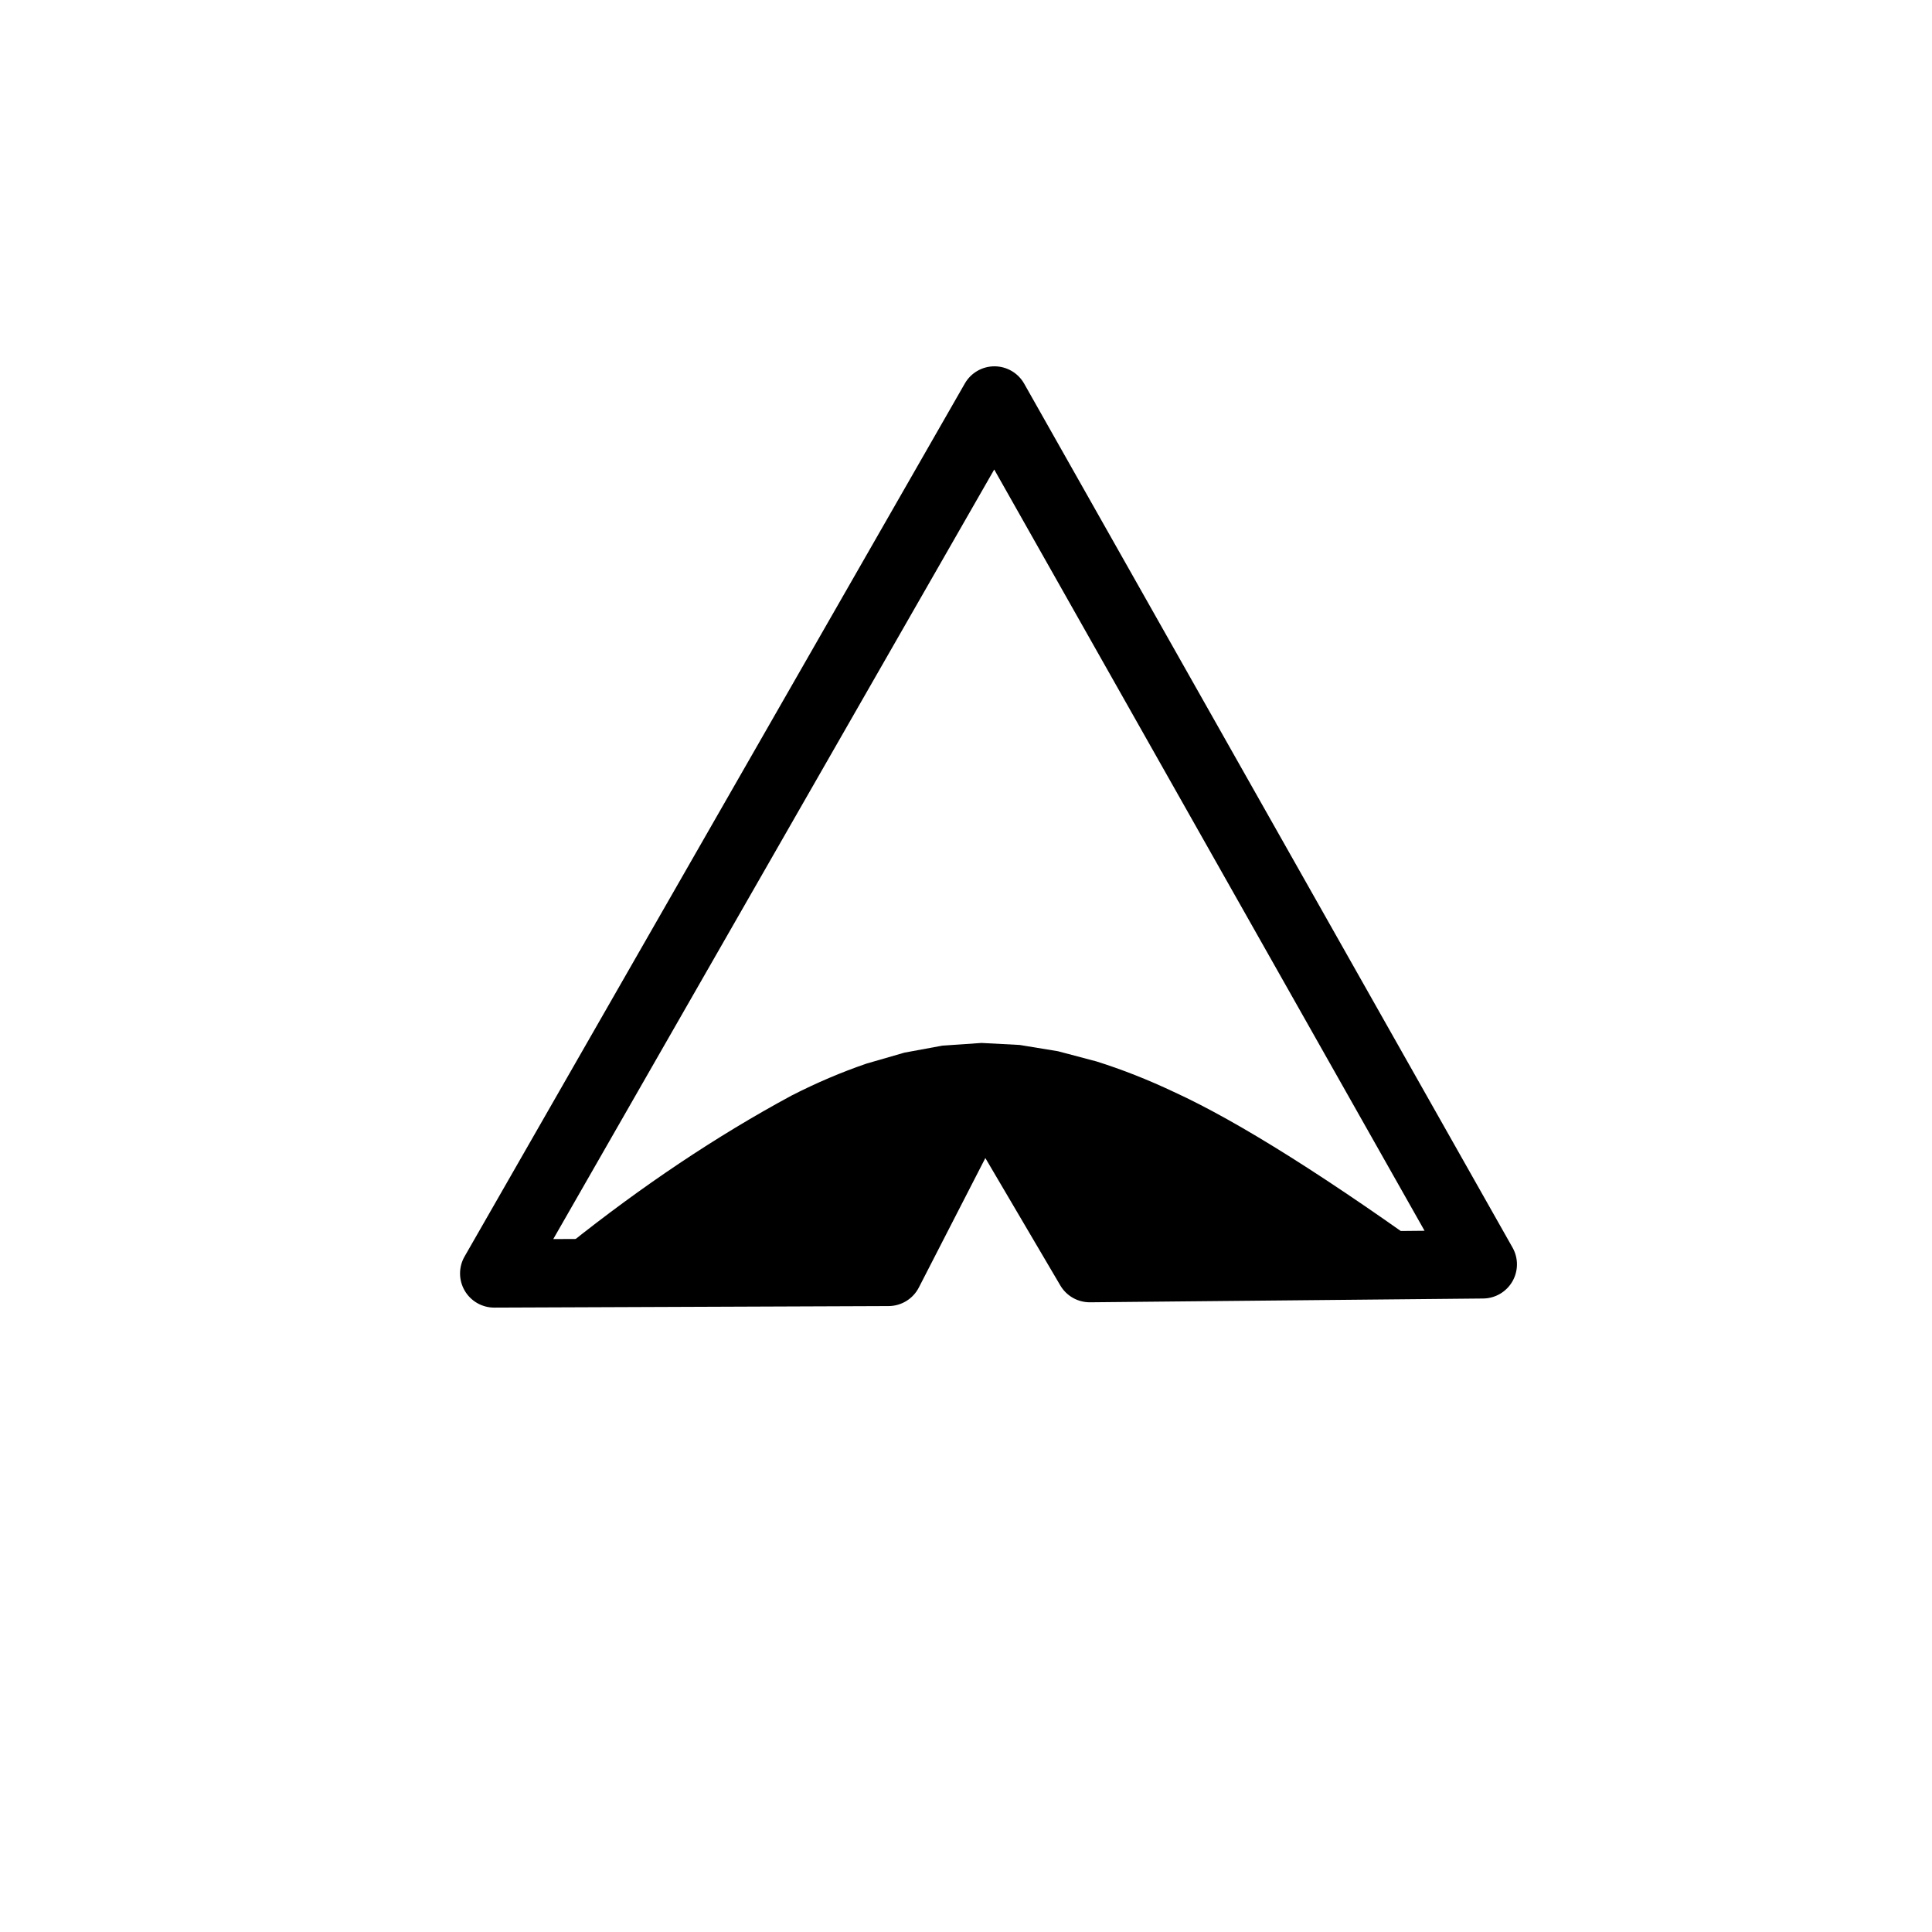
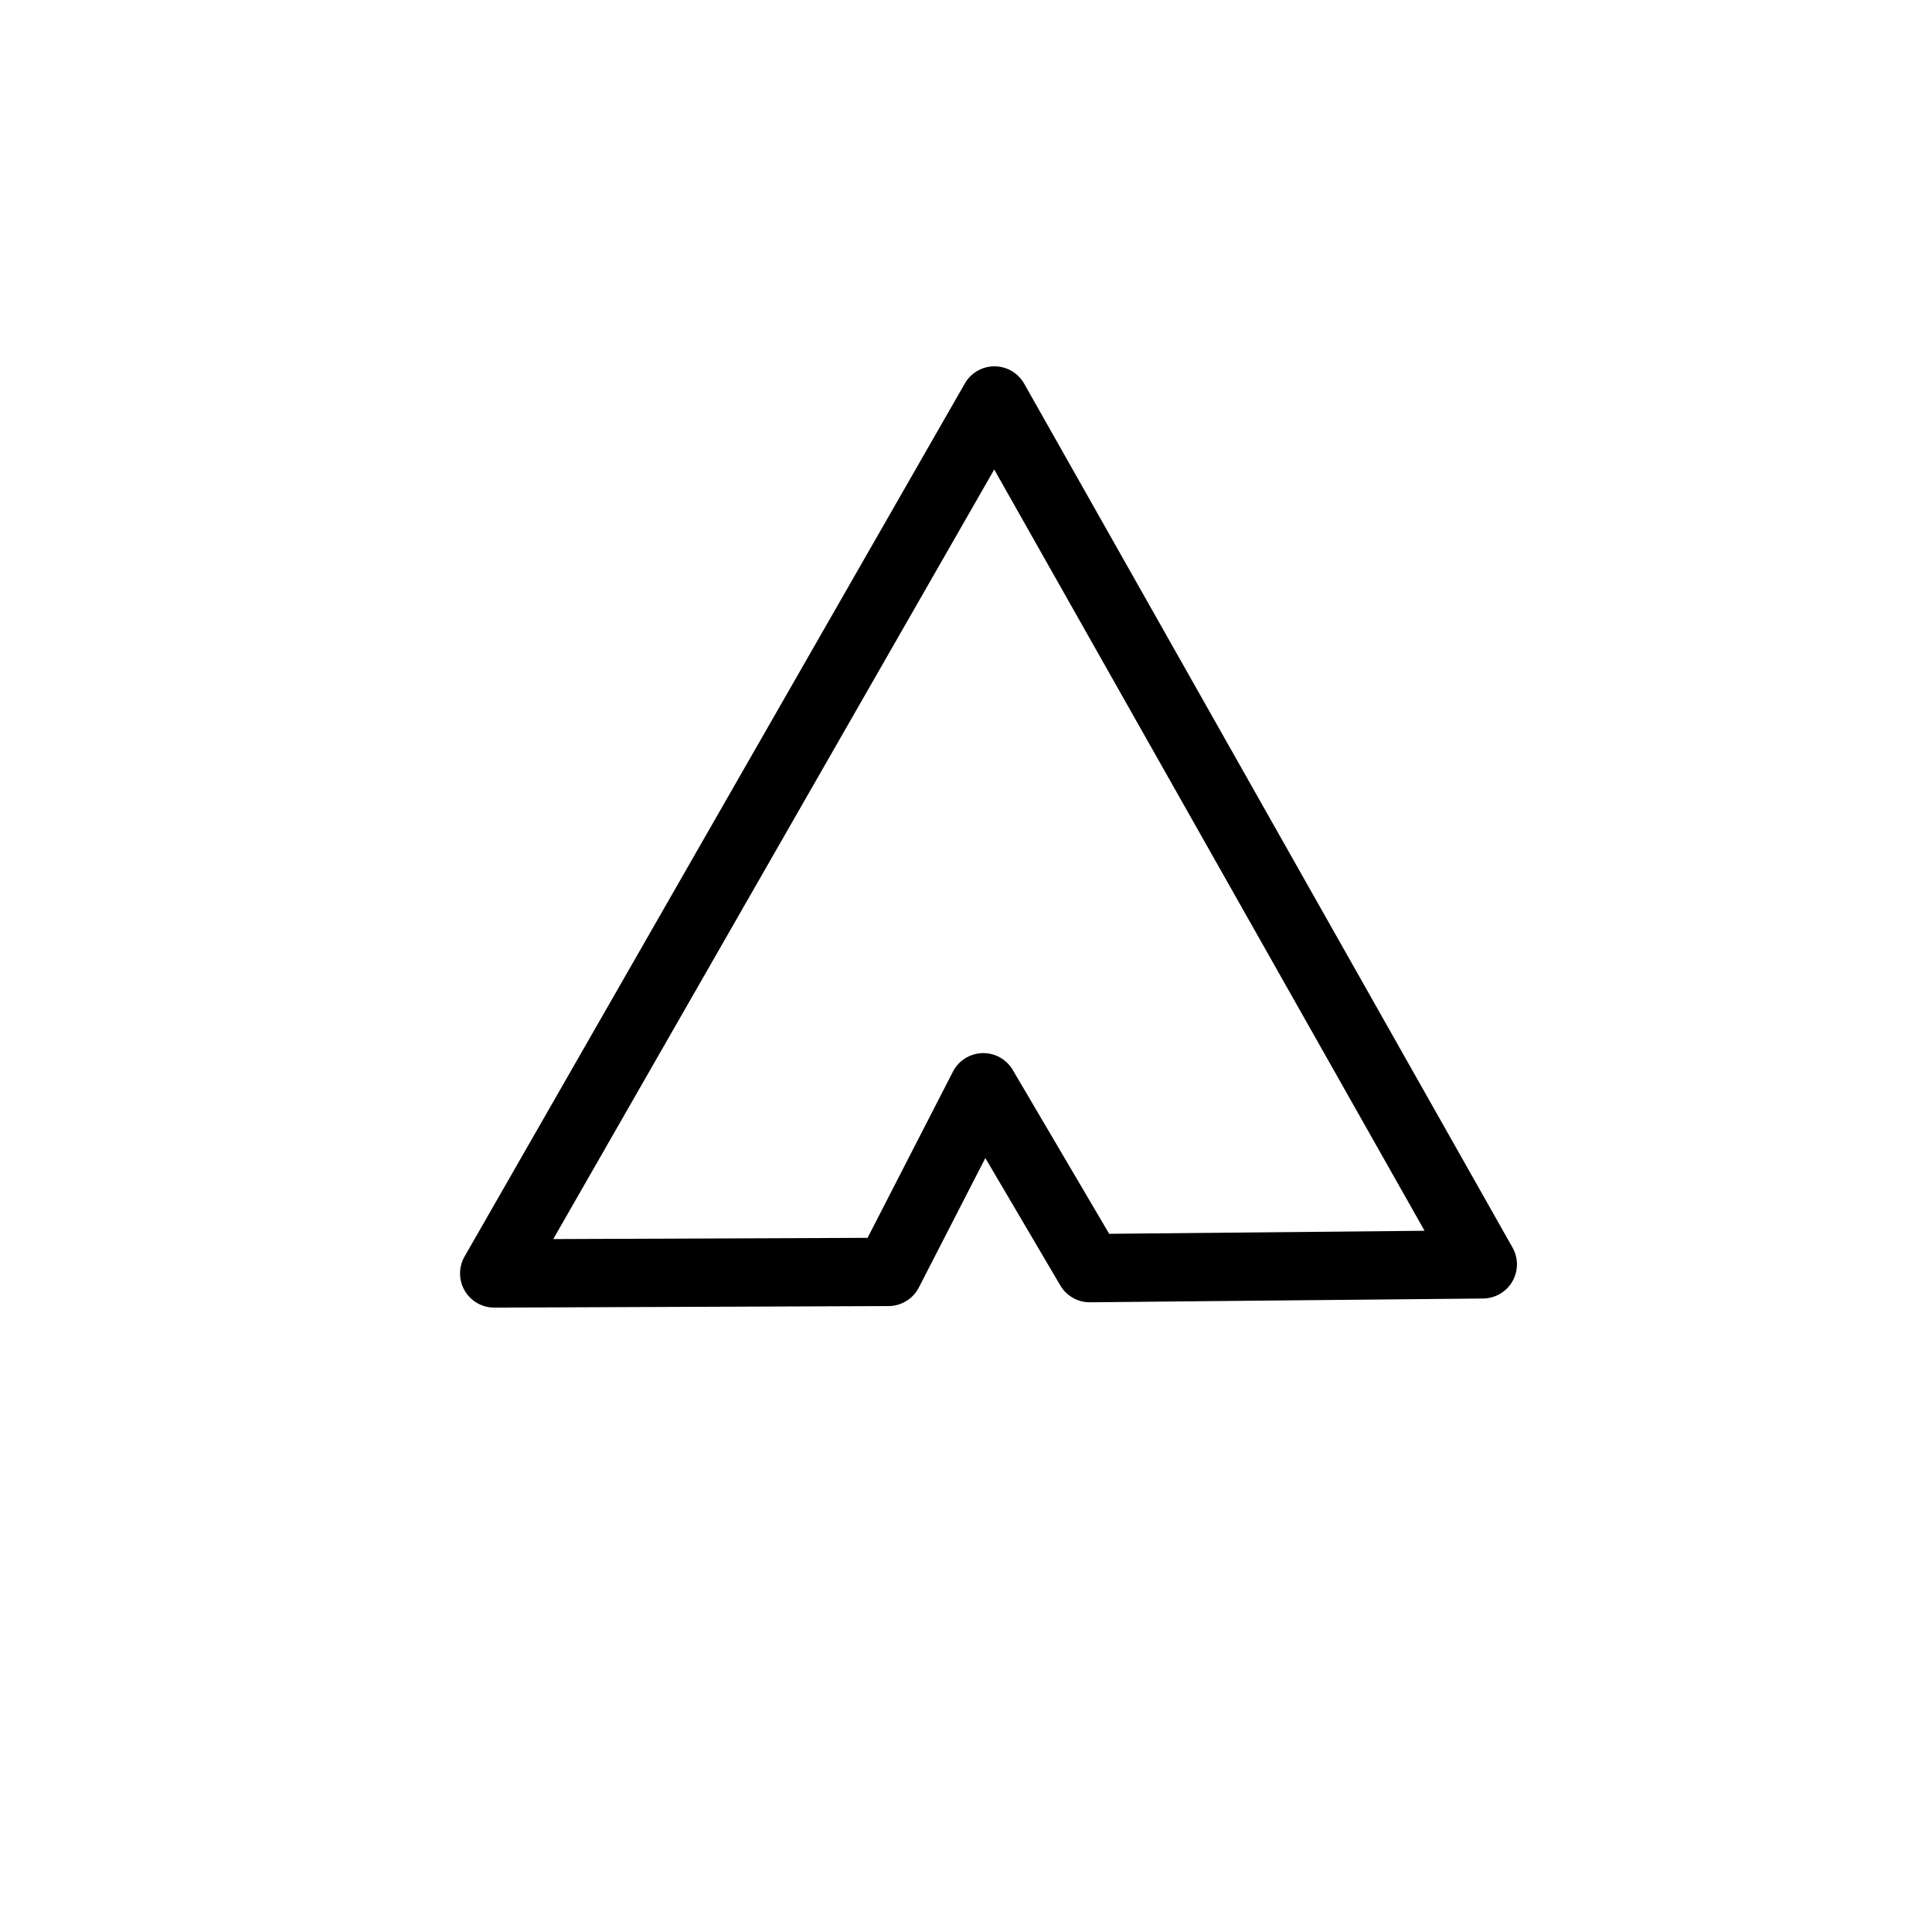
<svg xmlns="http://www.w3.org/2000/svg" fill="#000000" width="800px" height="800px" version="1.1" viewBox="144 144 512 512">
  <g>
    <path d="m267.12 476.98 132.57-231.35c1.617-2.824 4.625-4.559 7.875-4.551 3.254 0.012 6.254 1.766 7.852 4.598l129.42 228.94c1.578 2.789 1.562 6.199-0.039 8.977-1.602 2.773-4.551 4.496-7.754 4.523l-104.16 1.004c-3.238 0.031-6.246-1.668-7.887-4.461l-28.207-47.934 15.848-0.457-25.137 48.941c-1.543 3.004-4.637 4.898-8.016 4.914l-104.48 0.406c-3.234 0.012-6.231-1.703-7.859-4.5-1.625-2.793-1.637-6.246-0.027-9.051m15.703 9-7.887-13.551 104.48-0.406-8.016 4.918 25.137-48.941c1.508-2.934 4.496-4.816 7.793-4.91s6.387 1.613 8.059 4.457l28.207 47.934-7.887-4.457 104.16-1.004-7.793 13.504-129.42-228.94 15.73 0.047z" />
-     <path d="m284.71 481.51 9.832-7.57c19.645-15.691 39.379-28.891 59.211-39.598 6.617-3.383 13.258-6.211 19.914-8.488l10.012-2.894 10.047-1.852 10.375-0.715 10.113 0.531 10.156 1.664 10.199 2.699c6.809 2.141 13.641 4.832 20.492 8.074 17.121 7.832 41.246 23.035 72.383 45.605l-94.285 1.5-29.074-48.273-25.164 50.105-94.211-0.789" />
  </g>
</svg>